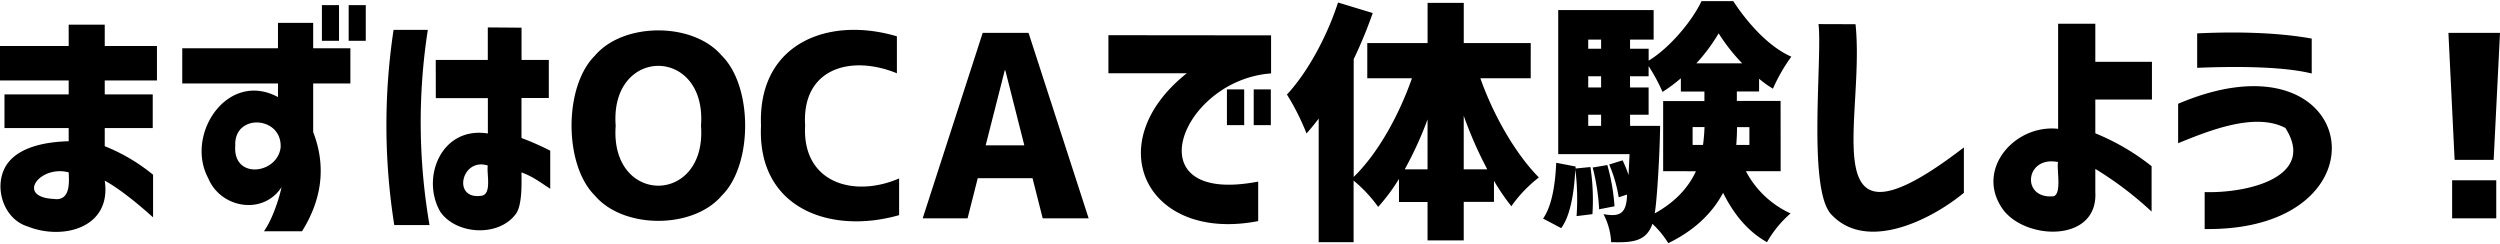
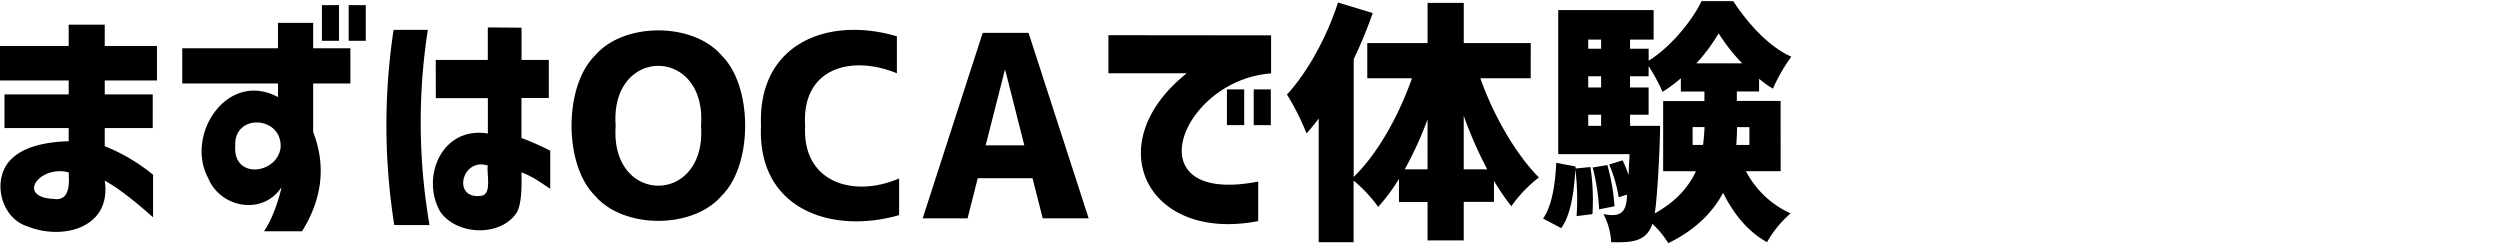
<svg xmlns="http://www.w3.org/2000/svg" viewBox="0 0 787.66 76.25" width="788" height="77">
  <path d="M1.41 29.38h20.23V25H0V14.14h21.64V7.42H33v6.72h16.45V25H33v4.38h15.12V40H33v5.7a57.83 57.83 0 0115.23 9v13.42C44.39 64.68 38.06 59.3 33 56.56 35.23 71.47 19.78 75.42 8.75 71 .29 68.44-2.54 56.55 3.05 50.31c4.24-4.75 12.19-6 18.59-6.17V40H1.41zm15.93 33c4.81.36 4.46-5.18 4.3-8.43-9.11-2.44-16.98 7.99-4.3 8.39zm40.08-36.44v-11.1h30.16v-8h11.09v8h11.72v11.1H98.67v15.31c4.3 11.11 2.54 21.57-3.51 31.25h-12c2.59-3.63 4.72-10 5.55-13.91-5.83 9-19.24 6.65-23.13-2.85-7.35-13.75 6.13-34.07 22-25.51v-4.29zm31 19.92c.28-9.69-14.75-10.54-14.3-.31-.8 10.87 13.56 8.94 14.32.31zm13-33.36V1.25h5.39V12.5zm8.43 0V1.25h5.39V12.5zM124 9.06h10.79a189.92 189.92 0 00.54 61.49h-11.11A201.24 201.24 0 01124 9.06zm13.29 9.46h16.4V8.28l10.63.08v10.16h8.59v12h-8.61v12.6a86.88 86.88 0 019.06 4v12c-3.48-2.27-5.53-3.87-9.06-5.16.06 4 .19 10.68-1.88 13.21-5.39 7.19-18.69 6.44-23.71-.82-6.17-10.74.37-27 15-24.65V30.55h-16.4zm14.29 42.81c3.55-.34 1.65-7.21 2.11-9.53-8.24-2.68-11.34 10.77-2.13 9.53z" />
  <path class="mark" d="M227.42 61.25c-9 10.63-31 10.63-40 0-9.79-9.66-9.79-34.4 0-44.06 9-10.63 31-10.63 40 0 9.8 9.66 9.8 34.4 0 44.06zm-6.56-22c1.9-25.15-28.79-25.13-26.88 0-1.89 25.21 28.8 25.18 26.88-.03zm32.81-.03c-1 18 15.29 22.84 29.61 16.64v11.56c-21.59 6.19-44.77-2.07-43.51-28.2-1.06-25.95 21.23-34.57 42.81-28.13v11.64c-14.45-5.93-30.06-1.63-28.91 16.49zm37.03 29.22L309.61 10h14.45L343 68.44h-14.48l-3.21-12.66h-17.26l-3.21 12.66zm19.85-23h12.18l-6-23.67h-.16zm89.92-34.66v12c-28.45 2-43.89 41.76-4.06 34.07V69.3c-35.1 6.82-50.45-24.36-22.5-46.57h-24.69v-12zm-13.91 28.28V27.81H392v11.25zm8.44 0V27.81h5.39v11.25zm87.27-14.76h-15.86c3.83 10.92 10.66 23.38 18.43 31.25a42.12 42.12 0 00-8.67 9.06 68.9 68.9 0 01-5.47-8v6.64h-9.53v12.14h-11.4V63.28h-9V56a58.1 58.1 0 01-6.56 8.82 43.71 43.71 0 00-7.74-8.28v19.4h-11V37q-1.56 2.11-3.83 4.69a75.24 75.24 0 00-6.17-12.26c6.88-7.41 12.88-19 16.09-29l10.94 3.32a142.77 142.77 0 01-6 14.53v37.11c8-7.78 14.49-20.07 18.36-31.09h-14.08V13.2h19V.55h11.4V13.2h21.1zM442.58 53h7.19V37.27A113.54 113.54 0 01442.58 53zm18.59 0h7.42a126.38 126.38 0 01-7.42-16.88zm35.24-.27l4.68-.46a70.08 70.08 0 01.63 14.84l-5 .62a75.83 75.83 0 00-.39-14.73q-.7 13.44-4.45 18.51l-5.71-3q3.6-5.16 4.14-17.58l6.1 1.17zm64.61.86h-10.94a29.86 29.86 0 0014.06 13.29 34.51 34.51 0 00-7.42 9.06q-8.44-4.69-13.83-15.55-5.39 10.08-17.27 15.86a30 30 0 00-5-6.09c-2 5.92-7 5.89-13 5.78a21.28 21.28 0 00-2.42-8.83c4.78.83 7.3.24 7.42-6.17l-2.62.86a43.49 43.49 0 00-3-10.32l4.22-1.32a41.52 41.52 0 011.88 4.61c.15-3.13.26-5.32.31-6.57h-22.47V2.81H521v9.3h-7.43V15h5.86v3.75c6.4-3.86 13.51-12.14 16.66-18.75h10c4.49 6.85 11.07 14.32 18.29 17.5a53.78 53.78 0 00-5.79 10.08 32.92 32.92 0 01-4.37-3.13v4h-7v3H561zm-56.57-41.48h-4.06V15h4.06zm0 11.56h-4.06v3.52h4.06zm-4.06 12.11v3.52h4.06v-3.52zm1.41 16.64l4.61-.78a62.85 62.85 0 012.26 13l-4.84.94a67 67 0 00-2.03-13.16zm11.79-13.12h9.46c-.18 10.83-1.11 24.61-1.72 27.58q9.21-5.08 13-13.29H524V31.48h13v-3h-7.42V24.3a46.74 46.74 0 01-5.78 4.29 55.53 55.53 0 00-4.38-8.12v3.2h-5.86v3.52h5.86v8.59h-5.86zm19.69 6h3.28a55.27 55.27 0 00.47-5.62h-3.75zm1.17-25.7h14.46a58.24 58.24 0 01-7.43-9.45 55.91 55.91 0 01-7.03 9.46zm16.72 25.7v-5.61h-3.9c0 1.77-.08 3.64-.24 5.62z" />
-   <path d="M584.61 7.27c3.18 30.41-14.51 76.19 34.14 38.82v14.3C608.12 69.15 588 79 577 67.23c-7.6-7.86-2.78-49.66-4.06-60zm75.55 52.89c.91 16.07-22.3 15.26-29.3 5.19-8.52-12.35 3.91-26.62 17.58-25.12V7.11h11.72v12H678V31h-17.84v10.64A72.23 72.23 0 01677.89 52v14.3a109.87 109.87 0 00-17.73-13.44zM647 61.48c2.66-.79.94-8.5 1.41-10.78C638 48.58 636.66 62.47 647 61.48zm39.25-29.14c57.59-24.54 68 40.29 8.36 39.46V60.16c13.74.42 35.26-4.84 25.43-20.2-9.5-5-23.88.75-33.79 4.81zm6-22.18c11.58-.56 25-.38 36.09 1.64v11c-9.88-2.47-26.65-2.19-36.09-1.79zm79.16-.16h16.25l-2 40h-12.3zm1.17 58.44v-12h13.9v12z" />
</svg>